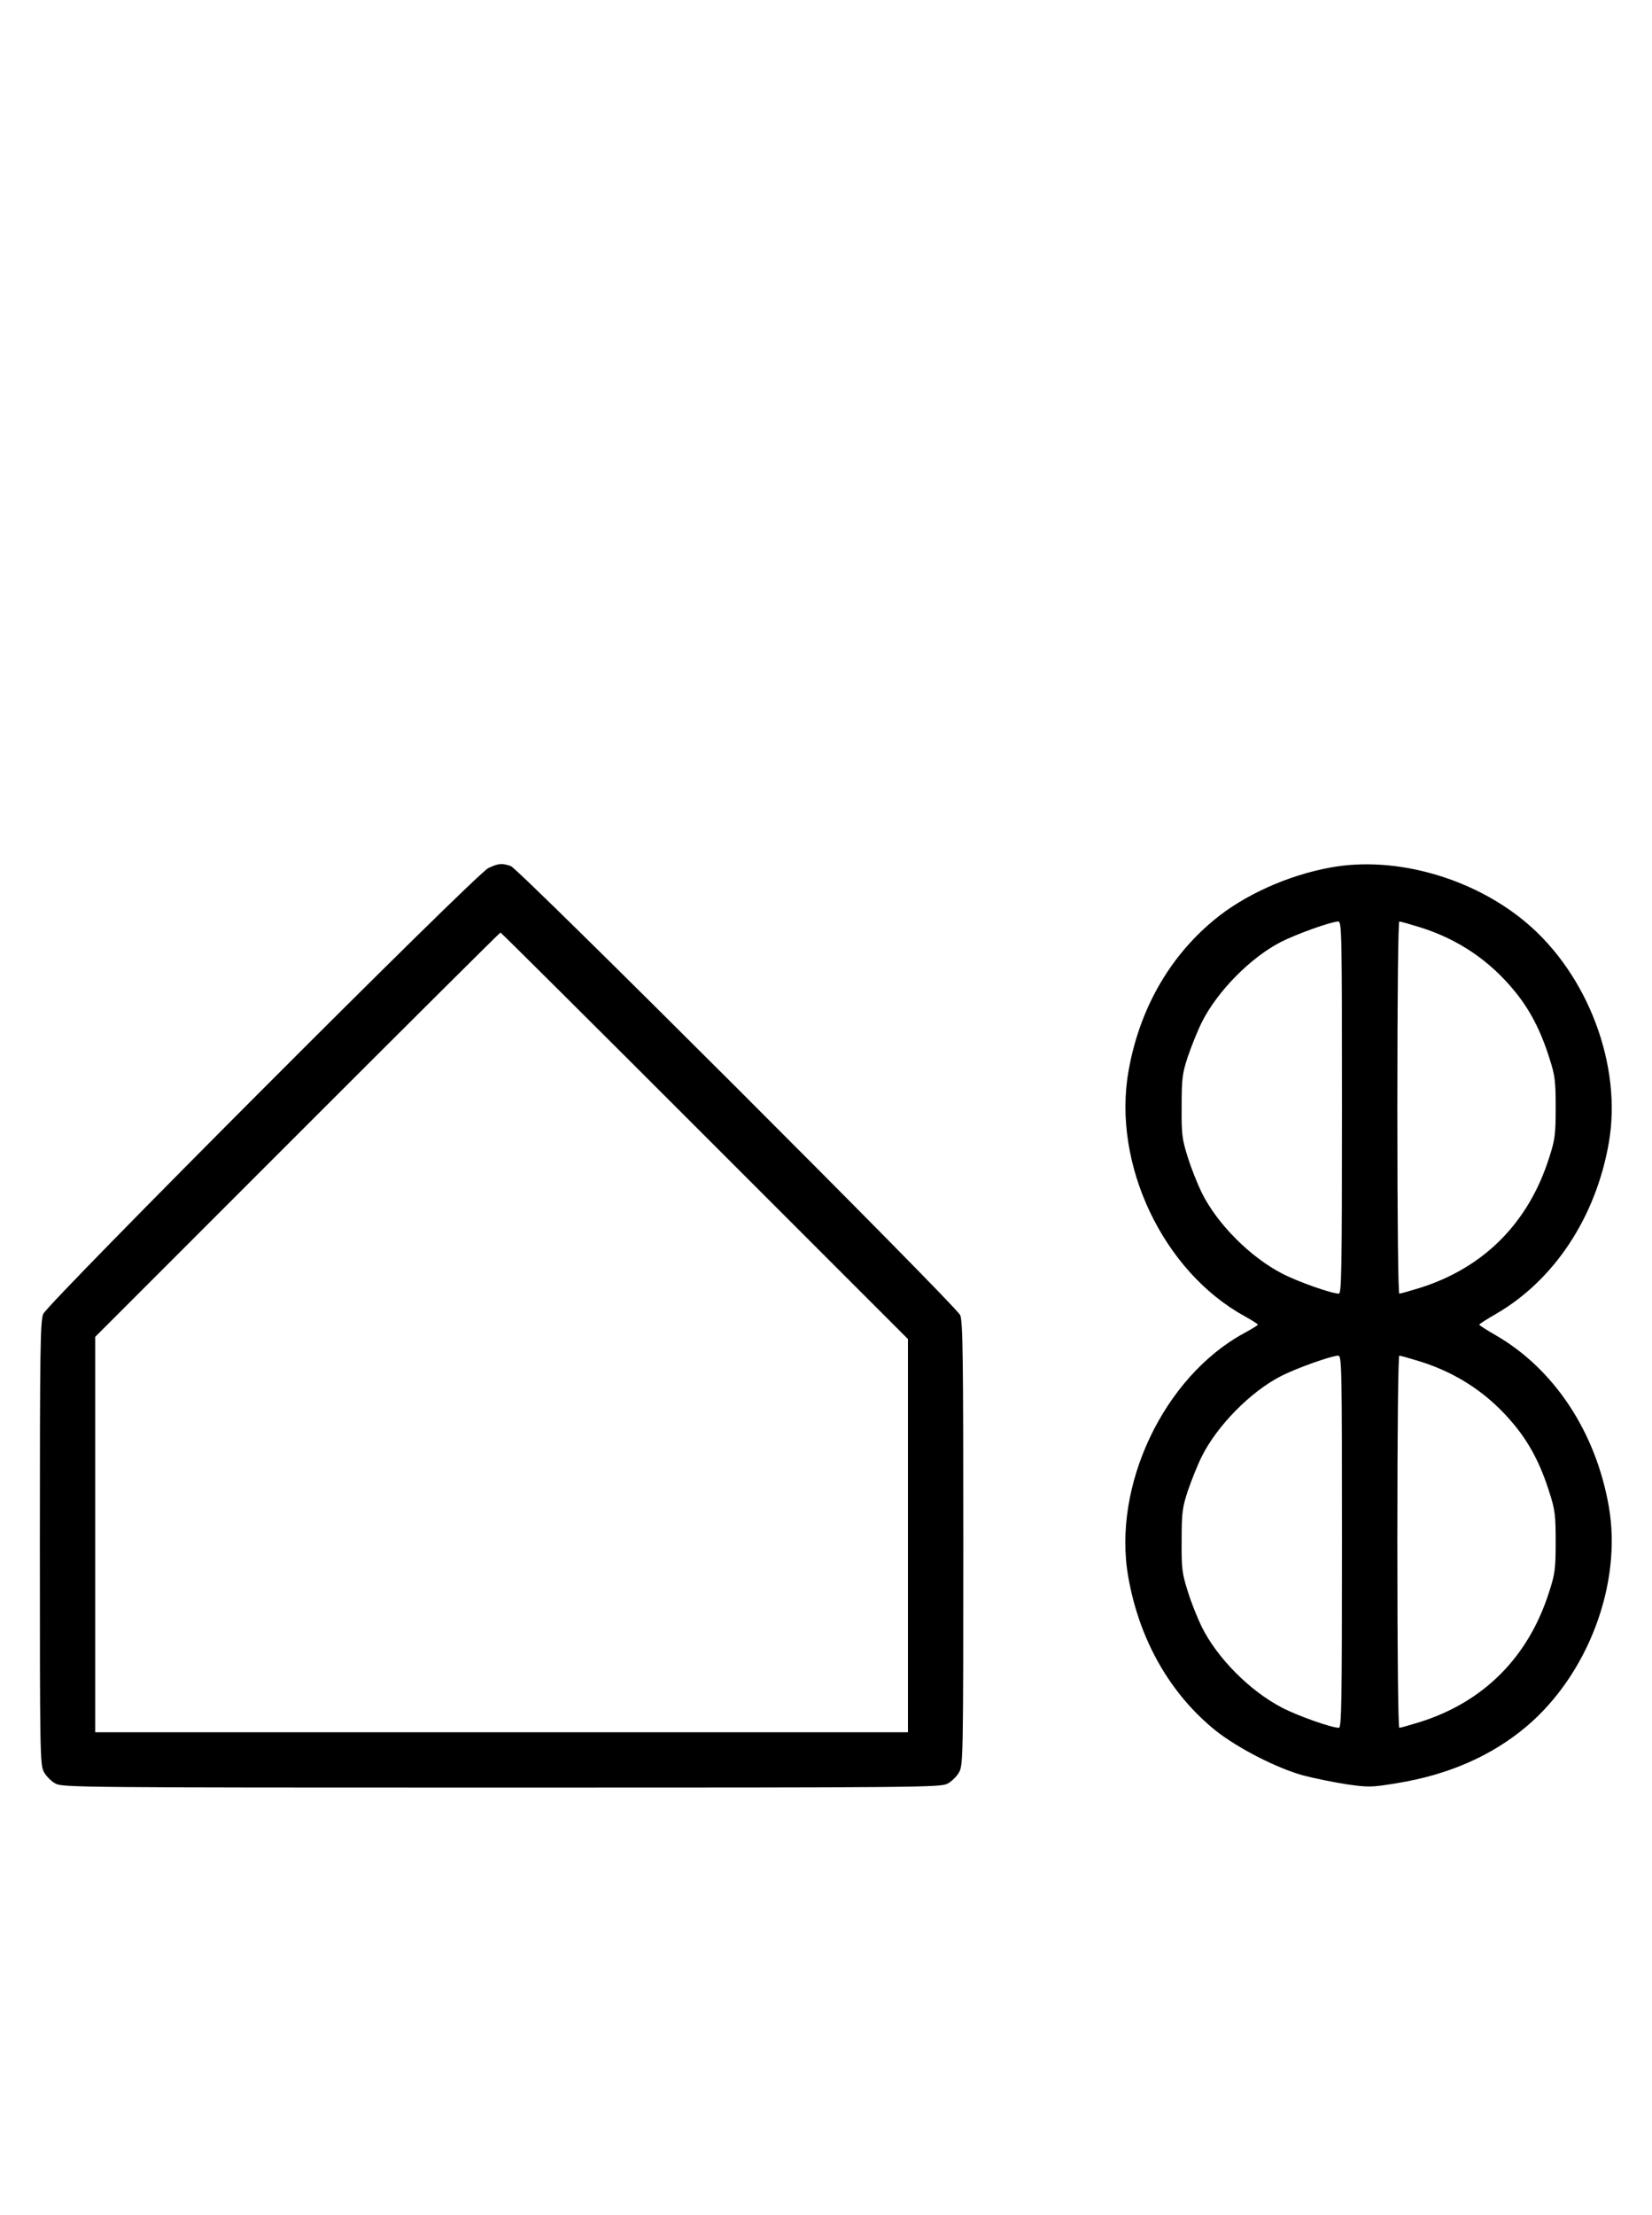
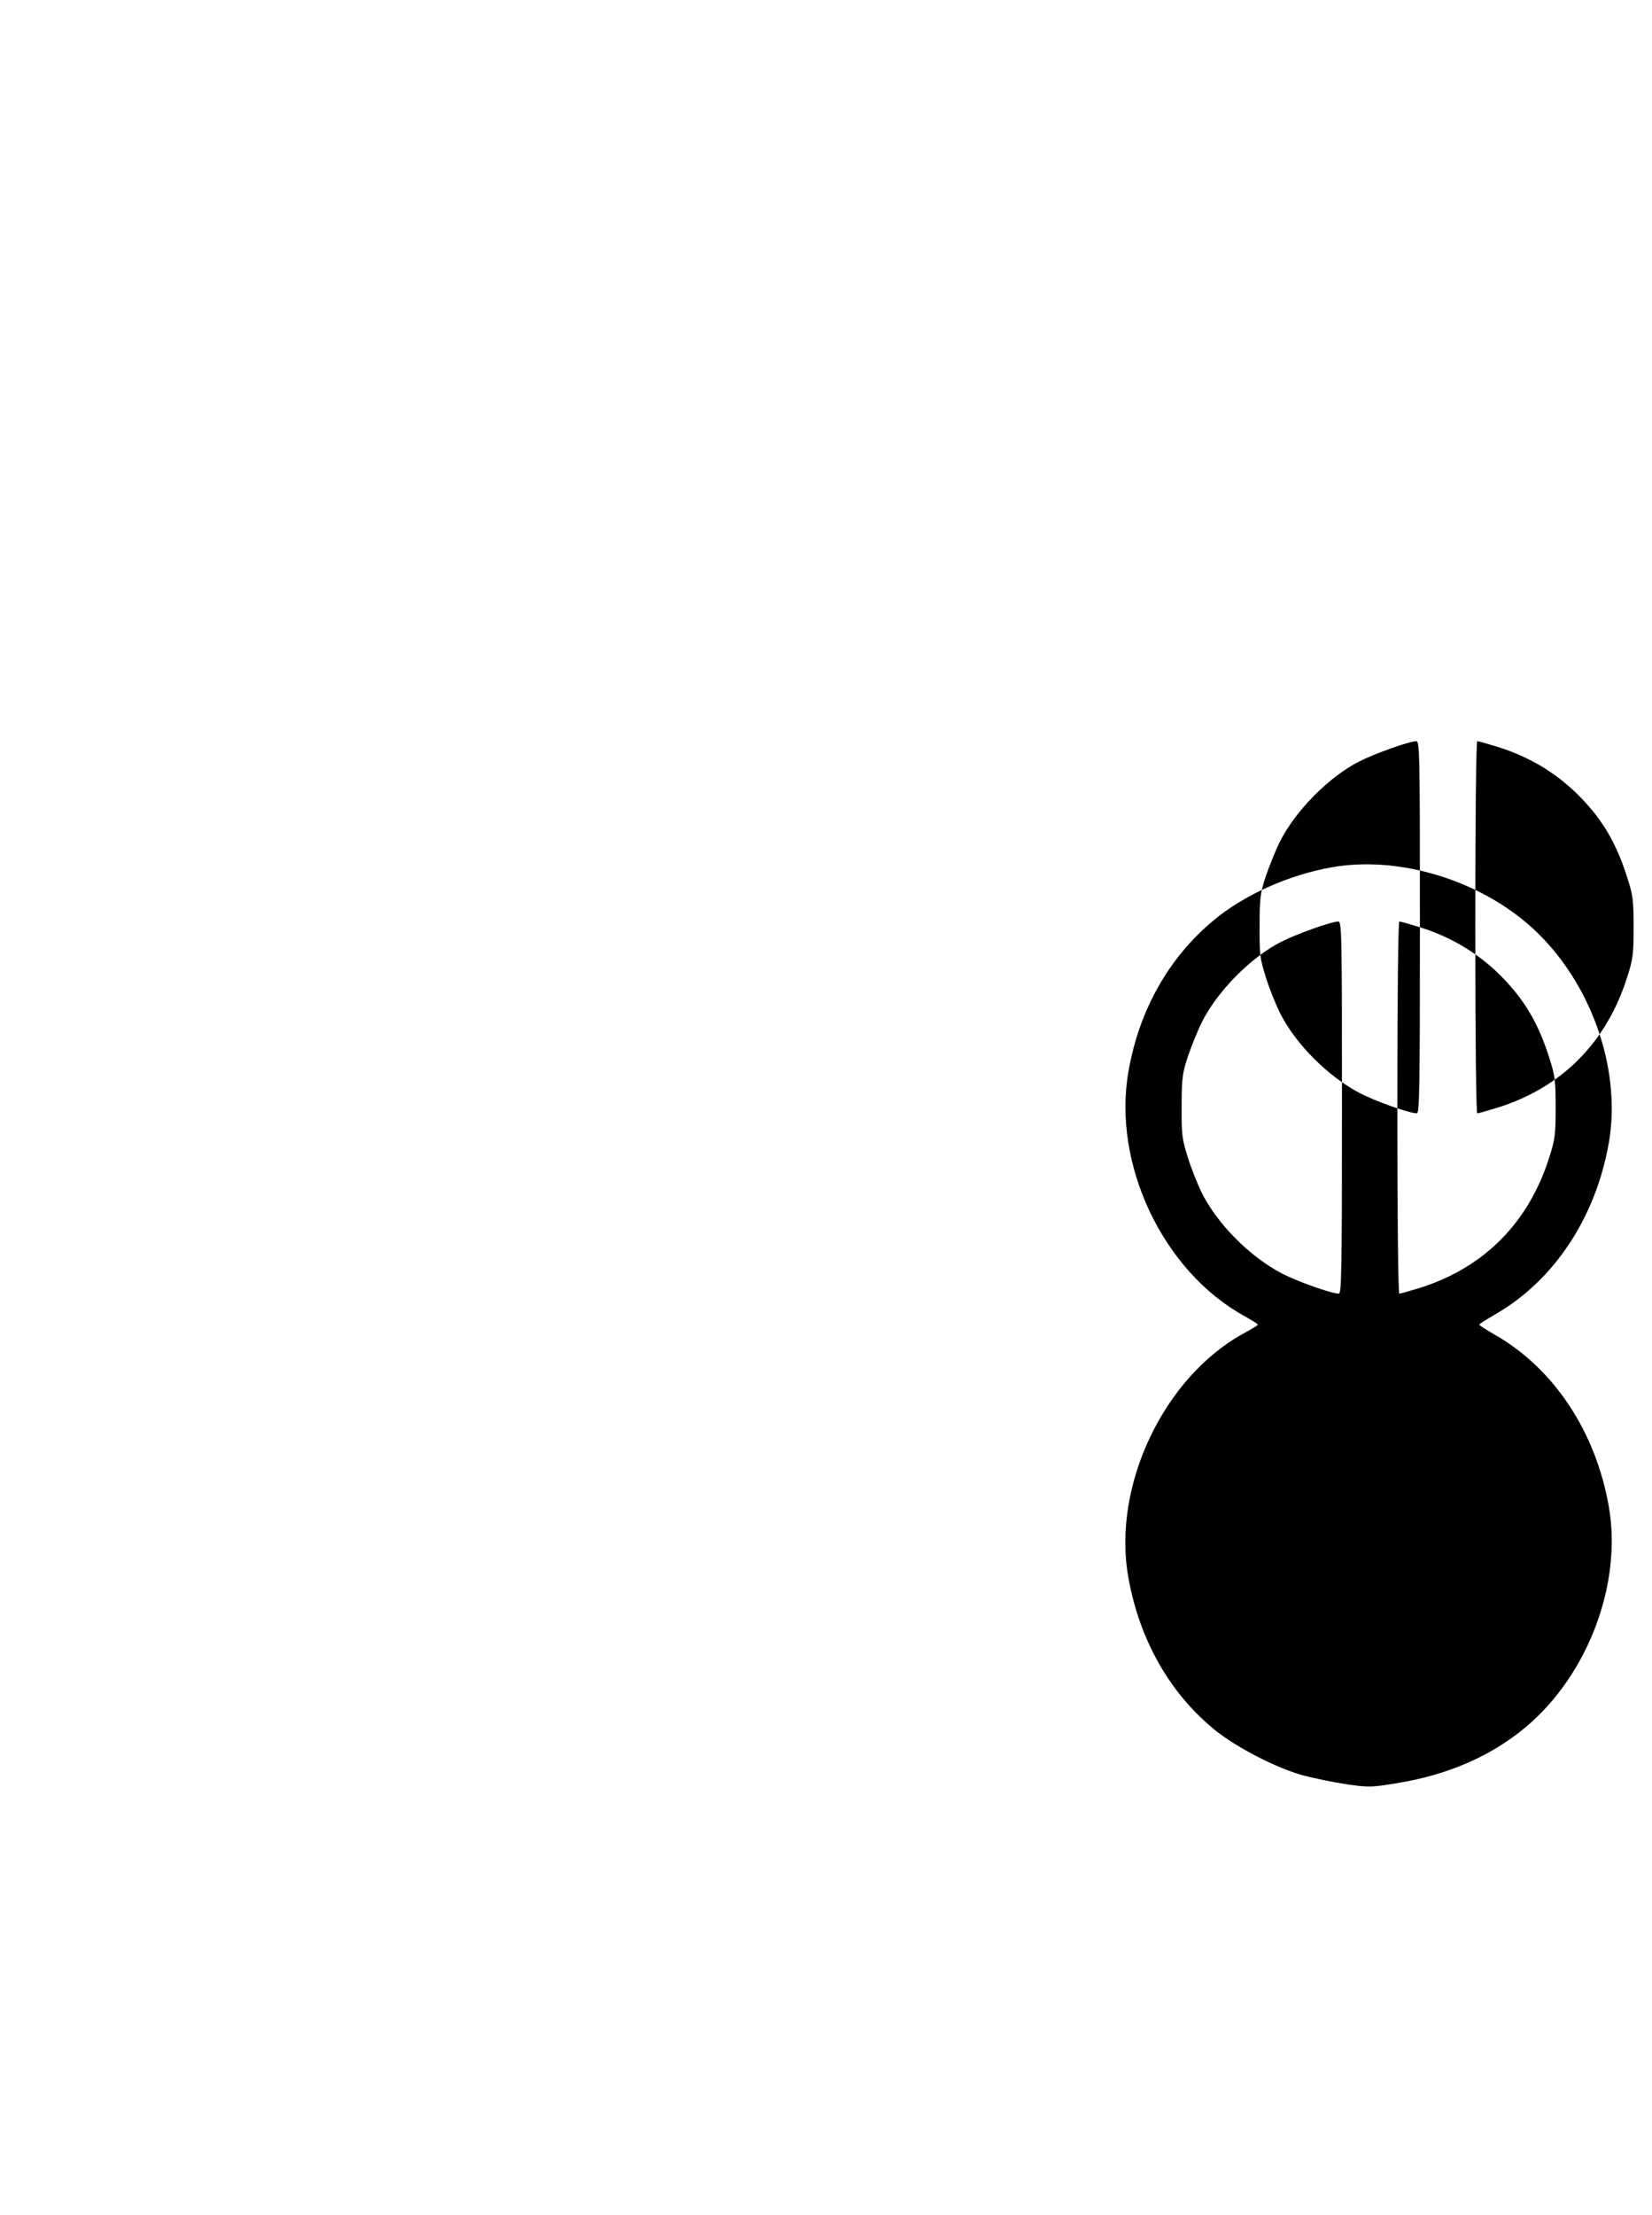
<svg xmlns="http://www.w3.org/2000/svg" version="1.0" width="746pt" height="1000pt" viewBox="0 0 746 1000" preserveAspectRatio="xMidYMid meet">
  <g transform="translate(0,1000) scale(0.1,-0.1)" fill="#000000" stroke="none">
-     <path d="M2205 6081 c-57 -27 -1988 -1962 -2010 -2013 -13 -33 -15 -161 -15 -1035 0 -948 1 -1000 18 -1032 10 -19 34 -43 53 -53 32 -17 115 -18 2014 -18 1899 0 1982 1 2014 18 19 10 43 34 53 53 17 32 18 84 18 1032 0 834 -2 1003 -14 1030 -18 42 -1991 2013 -2029 2027 -39 14 -56 13 -102 -9z m977 -1208 l918 -918 0 -887 0 -888 -1835 0 -1835 0 0 892 0 893 912 912 c502 502 915 913 918 913 3 0 418 -413 922 -917z" />
-     <path d="M6010 6084 c-194 -35 -394 -125 -531 -240 -202 -168 -335 -405 -383 -680 -74 -419 156 -903 523 -1105 34 -19 61 -36 61 -39 0 -3 -28 -20 -63 -39 -361 -197 -595 -688 -522 -1100 50 -285 189 -528 395 -694 100 -79 275 -169 395 -202 50 -13 138 -31 196 -40 99 -14 112 -14 227 5 233 38 427 123 584 255 280 236 434 647 373 994 -59 338 -248 622 -512 774 -40 23 -73 44 -73 47 0 3 33 24 73 47 264 152 453 436 512 774 61 347 -93 758 -373 994 -241 203 -592 302 -882 249z m50 -1084 c0 -727 -2 -840 -14 -840 -33 0 -186 54 -257 91 -144 75 -291 222 -362 364 -19 39 -48 111 -63 160 -26 82 -29 103 -28 230 0 126 3 149 28 225 16 47 44 117 63 155 70 140 221 293 358 363 71 36 225 91 258 92 16 0 17 -47 17 -840z m352 814 c173 -54 316 -151 429 -290 68 -83 117 -178 155 -299 26 -80 29 -104 29 -225 0 -121 -3 -145 -29 -225 -93 -295 -295 -498 -584 -589 -46 -14 -87 -26 -93 -26 -5 0 -9 317 -9 840 0 523 4 840 9 840 6 0 47 -12 93 -26z m-352 -2774 c0 -727 -2 -840 -14 -840 -33 0 -186 54 -257 91 -144 75 -291 222 -362 364 -19 39 -48 111 -63 160 -26 82 -29 103 -28 230 0 126 3 149 28 225 16 47 44 117 63 155 70 140 221 293 358 363 71 36 225 91 258 92 16 0 17 -47 17 -840z m352 814 c173 -54 316 -151 429 -290 68 -83 117 -178 155 -299 26 -80 29 -104 29 -225 0 -121 -3 -145 -29 -225 -93 -295 -295 -498 -584 -589 -46 -14 -87 -26 -93 -26 -5 0 -9 317 -9 840 0 523 4 840 9 840 6 0 47 -12 93 -26z" />
+     <path d="M6010 6084 c-194 -35 -394 -125 -531 -240 -202 -168 -335 -405 -383 -680 -74 -419 156 -903 523 -1105 34 -19 61 -36 61 -39 0 -3 -28 -20 -63 -39 -361 -197 -595 -688 -522 -1100 50 -285 189 -528 395 -694 100 -79 275 -169 395 -202 50 -13 138 -31 196 -40 99 -14 112 -14 227 5 233 38 427 123 584 255 280 236 434 647 373 994 -59 338 -248 622 -512 774 -40 23 -73 44 -73 47 0 3 33 24 73 47 264 152 453 436 512 774 61 347 -93 758 -373 994 -241 203 -592 302 -882 249z m50 -1084 c0 -727 -2 -840 -14 -840 -33 0 -186 54 -257 91 -144 75 -291 222 -362 364 -19 39 -48 111 -63 160 -26 82 -29 103 -28 230 0 126 3 149 28 225 16 47 44 117 63 155 70 140 221 293 358 363 71 36 225 91 258 92 16 0 17 -47 17 -840z m352 814 c173 -54 316 -151 429 -290 68 -83 117 -178 155 -299 26 -80 29 -104 29 -225 0 -121 -3 -145 -29 -225 -93 -295 -295 -498 -584 -589 -46 -14 -87 -26 -93 -26 -5 0 -9 317 -9 840 0 523 4 840 9 840 6 0 47 -12 93 -26z c0 -727 -2 -840 -14 -840 -33 0 -186 54 -257 91 -144 75 -291 222 -362 364 -19 39 -48 111 -63 160 -26 82 -29 103 -28 230 0 126 3 149 28 225 16 47 44 117 63 155 70 140 221 293 358 363 71 36 225 91 258 92 16 0 17 -47 17 -840z m352 814 c173 -54 316 -151 429 -290 68 -83 117 -178 155 -299 26 -80 29 -104 29 -225 0 -121 -3 -145 -29 -225 -93 -295 -295 -498 -584 -589 -46 -14 -87 -26 -93 -26 -5 0 -9 317 -9 840 0 523 4 840 9 840 6 0 47 -12 93 -26z" />
  </g>
</svg>